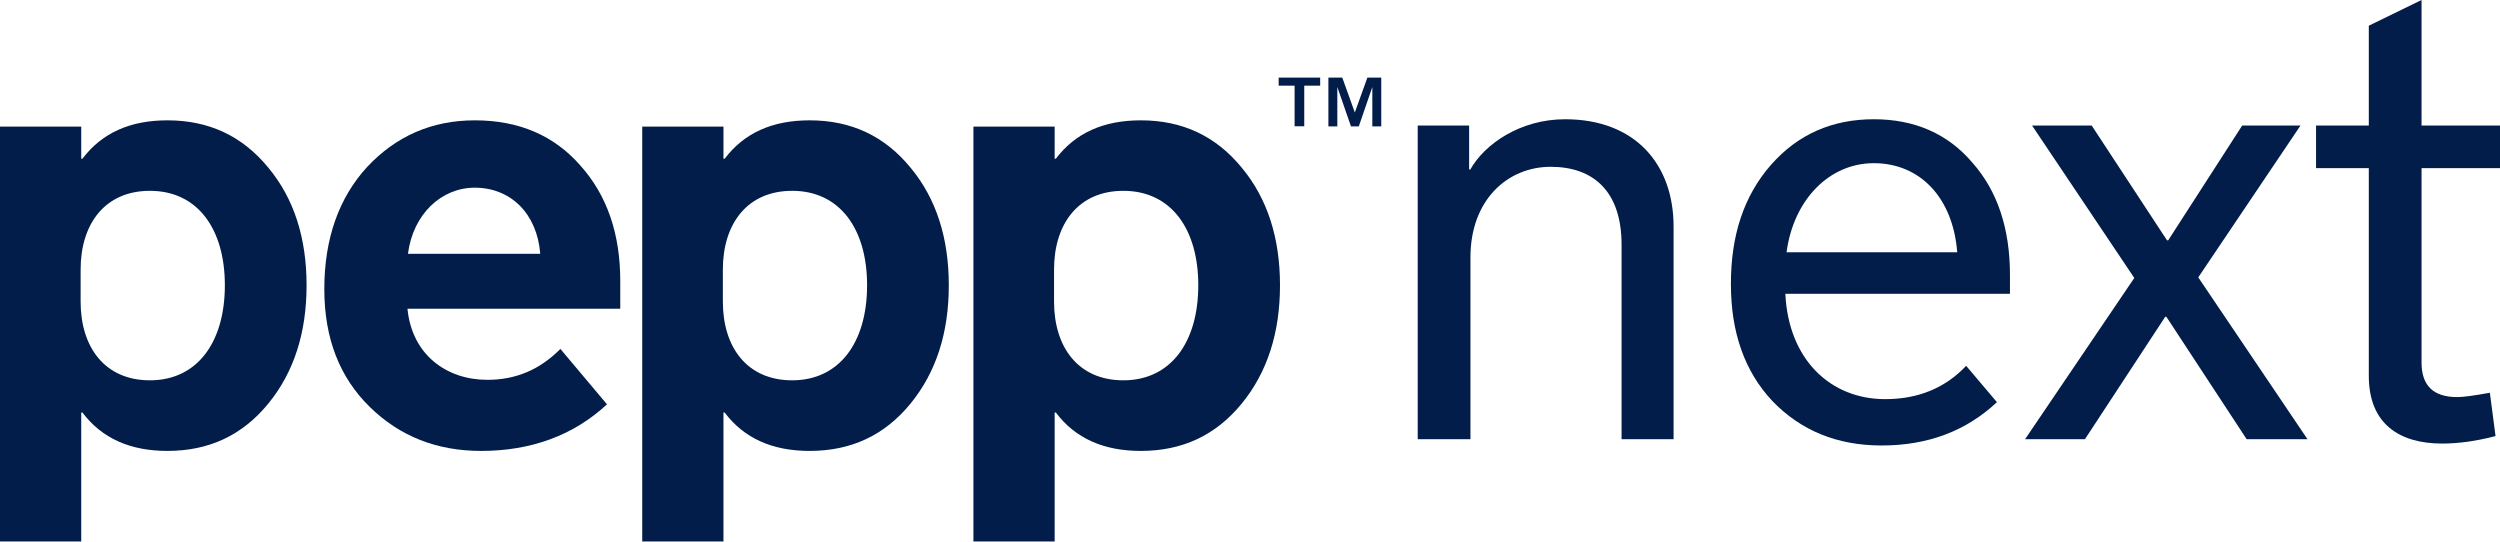
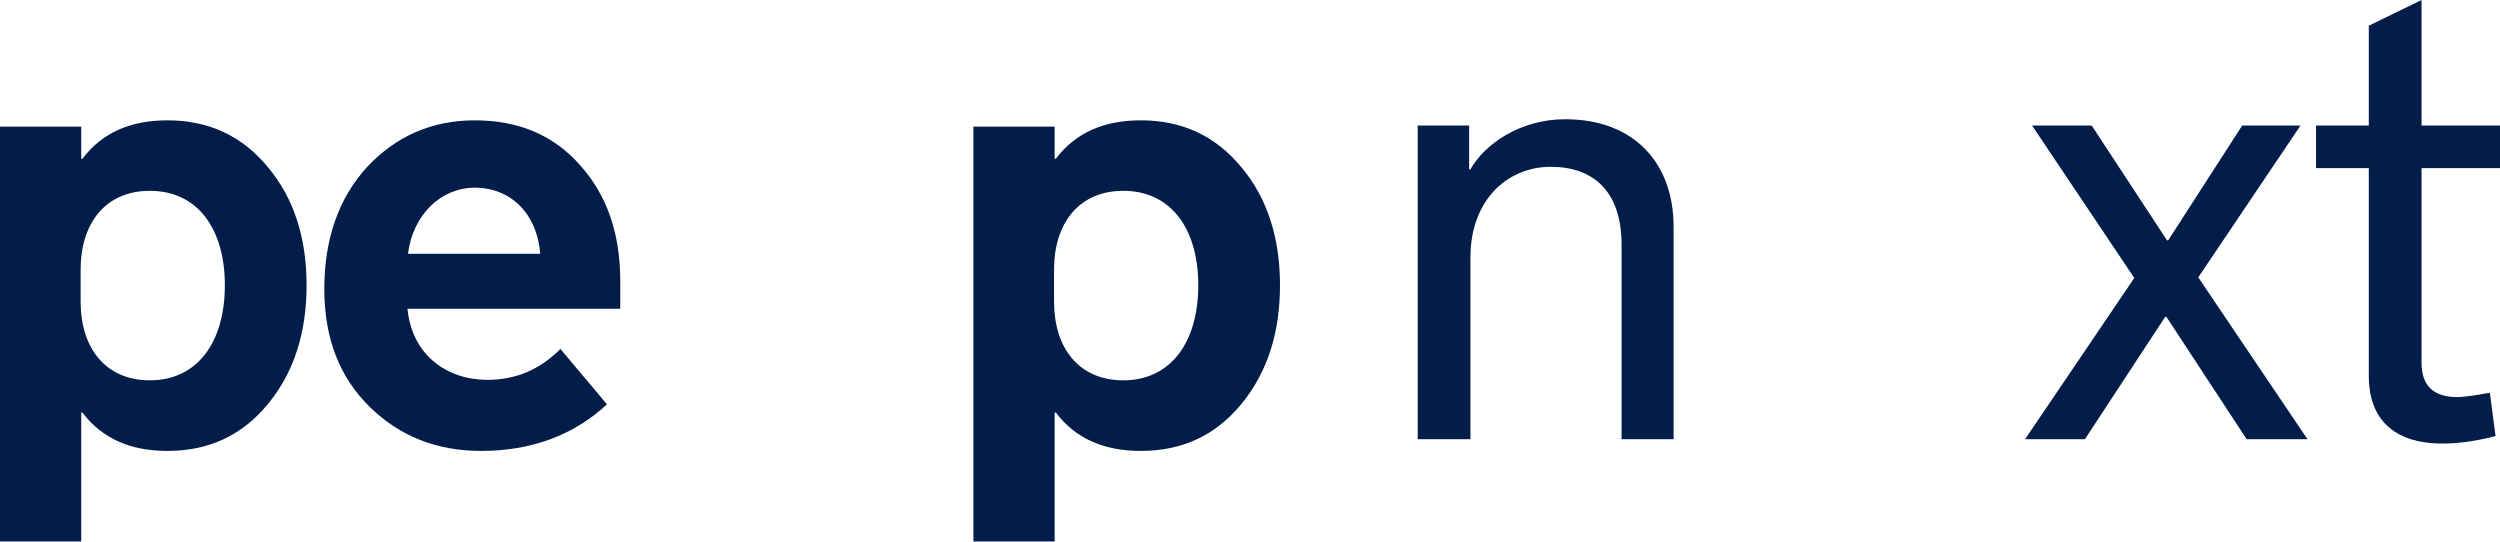
<svg xmlns="http://www.w3.org/2000/svg" version="1.1" id="Layer_1" x="0px" y="0px" viewBox="0 0 207.13 44.87" style="enable-background:new 0 0 207.13 44.87;" xml:space="preserve">
  <style type="text/css">
	.st0{fill:#021D49;}
</style>
  <g>
    <g>
-       <path class="st0" d="M105.94,6.43V7.1h1.32v3.36h0.8V7.1h1.32V6.43H105.94z M113.29,6.43l-1.04,2.89l-1.04-2.89h-1.15v4.04h0.74    V7.21l1.13,3.26h0.65l1.12-3.26v3.26h0.74V6.43H113.29z" />
      <path class="st0" d="M6.73,34.17v10.69H0V10.49h6.73v2.66h0.1c1.62-2.14,3.96-3.18,7.04-3.18c3.44,0,6.21,1.3,8.35,3.91    c2.14,2.56,3.18,5.84,3.18,9.76c0,3.91-1.04,7.2-3.18,9.81c-2.14,2.61-4.9,3.91-8.35,3.91c-3.08,0-5.43-1.04-7.04-3.18H6.73z     M6.68,24.99c0,3.81,2.03,6.52,5.74,6.52c3.91,0,6.21-3.13,6.21-7.88c0-4.64-2.24-7.82-6.21-7.82c-3.7,0-5.74,2.71-5.74,6.52    V24.99z" />
      <path class="st0" d="M30.42,13.83c2.4-2.56,5.37-3.86,8.92-3.86c3.65,0,6.57,1.25,8.76,3.76c2.19,2.45,3.29,5.63,3.29,9.55v2.3    H33.76c0.37,3.81,3.23,5.89,6.62,5.89c2.35,0,4.33-0.83,6.05-2.56l3.86,4.59c-2.76,2.56-6.26,3.86-10.43,3.86    c-3.65,0-6.73-1.2-9.23-3.65c-2.5-2.45-3.76-5.69-3.76-9.75C26.87,19.78,28.07,16.39,30.42,13.83z M44.76,21.03    c-0.26-3.34-2.45-5.48-5.43-5.48c-2.76,0-5.11,2.19-5.53,5.48H44.76z" />
-       <path class="st0" d="M59.94,34.17v10.69h-6.73V10.49h6.73v2.66h0.1c1.62-2.14,3.96-3.18,7.04-3.18c3.44,0,6.21,1.3,8.35,3.91    c2.14,2.56,3.18,5.84,3.18,9.76c0,3.91-1.04,7.2-3.18,9.81c-2.14,2.61-4.9,3.91-8.35,3.91c-3.08,0-5.43-1.04-7.04-3.18H59.94z     M59.89,24.99c0,3.81,2.03,6.52,5.74,6.52c3.91,0,6.21-3.13,6.21-7.88c0-4.64-2.24-7.82-6.21-7.82c-3.7,0-5.74,2.71-5.74,6.52    V24.99z" />
      <path class="st0" d="M87.38,34.17v10.69h-6.73V10.49h6.73v2.66h0.1c1.62-2.14,3.96-3.18,7.04-3.18c3.44,0,6.21,1.3,8.35,3.91    c2.14,2.56,3.18,5.84,3.18,9.76c0,3.91-1.04,7.2-3.18,9.81c-2.14,2.61-4.9,3.91-8.35,3.91c-3.08,0-5.43-1.04-7.04-3.18H87.38z     M87.33,24.99c0,3.81,2.03,6.52,5.74,6.52c3.91,0,6.21-3.13,6.21-7.88c0-4.64-2.24-7.82-6.21-7.82c-3.7,0-5.74,2.71-5.74,6.52    V24.99z" />
    </g>
    <g>
      <path class="st0" d="M117.46,36.39V10.4h4.26v3.64h0.1c1.2-2.13,4.16-4.16,7.85-4.16c5.82,0,8.99,3.74,8.99,8.89v17.62h-4.31    V20.27c0-4.42-2.34-6.45-5.87-6.45c-3.59,0-6.65,2.76-6.65,7.49v15.08H117.46z" />
-       <path class="st0" d="M146.72,13.67c2.24-2.55,5.09-3.79,8.53-3.79c3.38,0,6.13,1.2,8.16,3.59c2.08,2.34,3.12,5.46,3.12,9.31v1.56    h-18.61c0.26,5.46,3.74,8.73,8.27,8.73c2.76,0,4.99-0.94,6.71-2.76l2.55,3.01c-2.55,2.39-5.72,3.59-9.56,3.59    c-3.69,0-6.71-1.25-9.05-3.69c-2.29-2.44-3.43-5.67-3.43-9.67C143.4,19.49,144.49,16.22,146.72,13.67z M162.16,20.9    c-0.36-4.57-3.12-7.38-6.91-7.38c-3.69,0-6.65,3.02-7.23,7.38H162.16z" />
      <path class="st0" d="M167.78,36.39l9.05-13.36l-8.47-12.63h4.94l6.24,9.51h0.1l6.13-9.51h4.83l-8.47,12.58l9.05,13.41h-5.04    l-6.65-10.14h-0.1l-6.65,10.14H167.78z" />
      <path class="st0" d="M196.26,13.93h-4.37V10.4h4.37V2.13L200.63,0v10.4h6.5v3.53h-6.5v16.11c0,1.92,0.99,2.86,2.96,2.86    c0.42,0,1.3-0.1,2.7-0.36l0.47,3.59c-1.61,0.42-3.07,0.62-4.42,0.62c-3.53,0-6.08-1.61-6.08-5.61V13.93z" />
    </g>
  </g>
</svg>